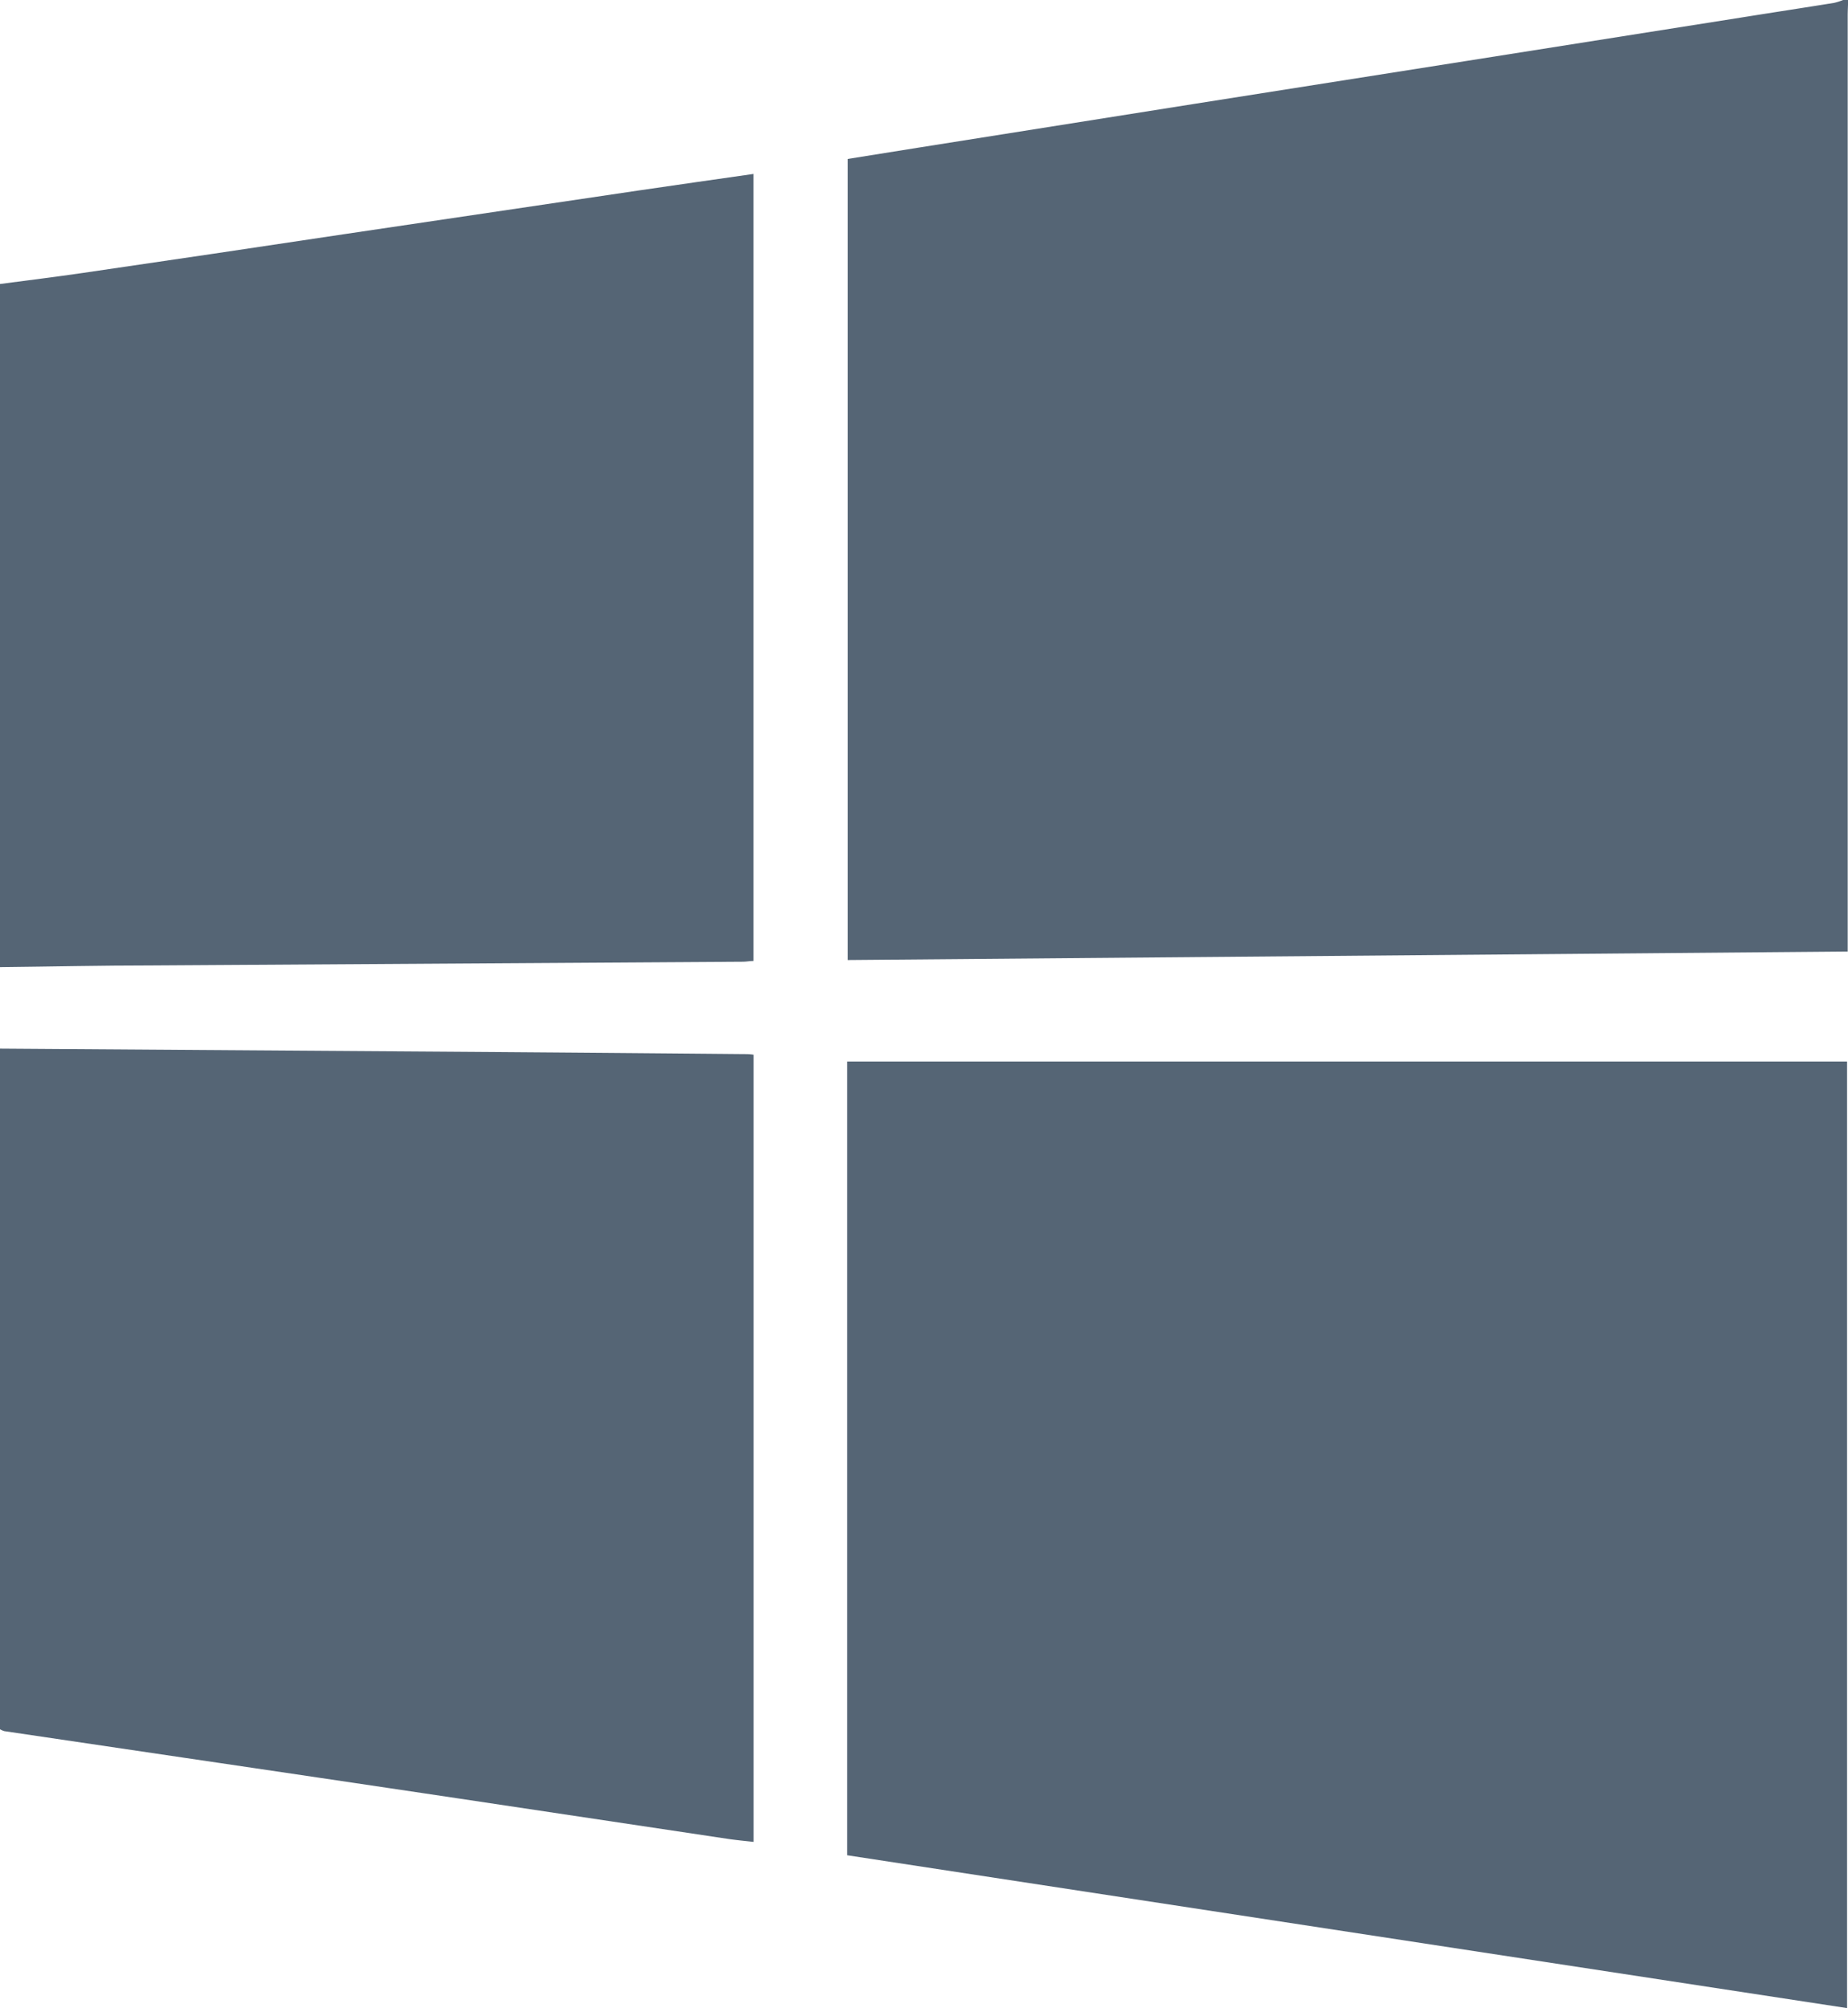
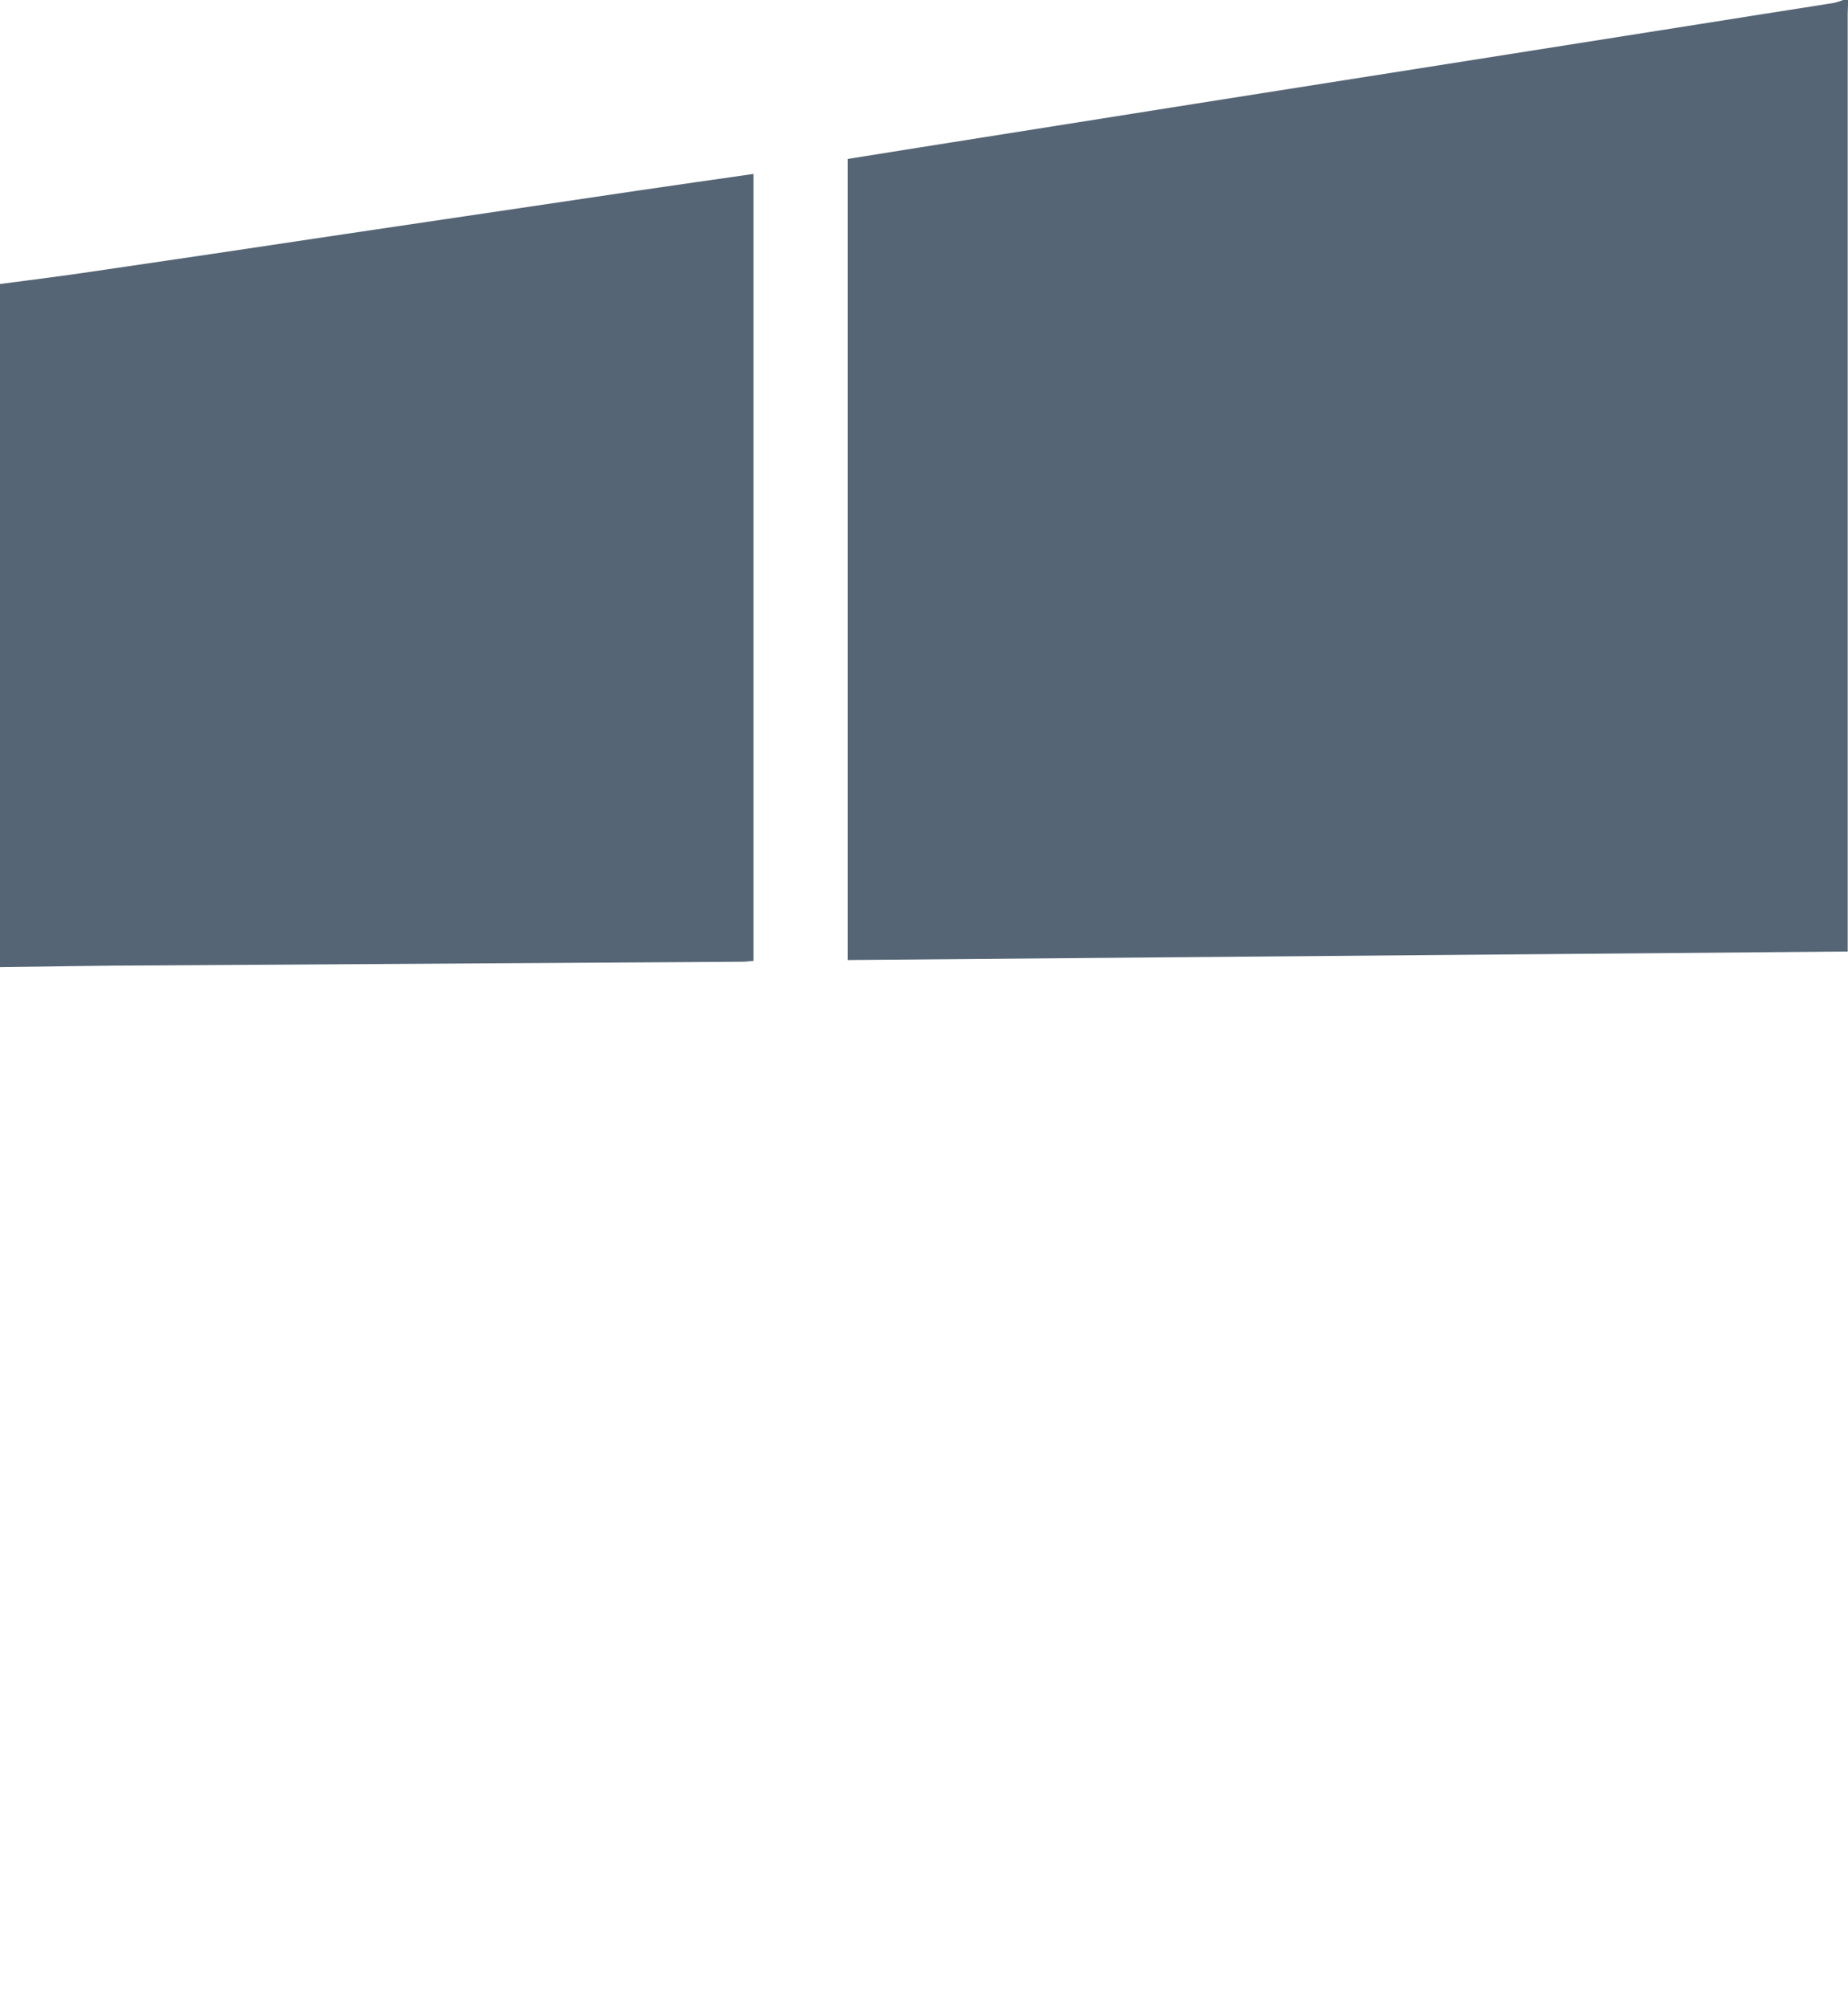
<svg xmlns="http://www.w3.org/2000/svg" width="23.931" height="26" viewBox="0 0 23.931 26">
  <g id="Windows_Logo" data-name="Windows Logo" transform="translate(1787 55)">
    <path id="Path_75" data-name="Path 75" d="M-1424.536-55c0,.068-.005.136-.005.2q0,5.938,0,11.875v.245l-12.949.11V-52.942l.919-.147,3.569-.566,3.538-.558,3.538-.559c.4-.064.807-.126,1.21-.191A.812.812,0,0,0-1424.6-55Z" transform="translate(-338.532 0)" fill="#556575" />
-     <path id="Path_76" data-name="Path 76" d="M-1787,344.061l5.682.039q1.979.014,3.956.032c.036,0,.071,0,.121.008v10.192c-.108-.012-.214-.022-.32-.037l-3.526-.529q-1.763-.263-3.526-.523l-2.331-.345a.249.249,0,0,1-.057-.025Z" transform="translate(0 -385.484)" fill="#556575" />
    <path id="Path_77" data-name="Path 77" d="M-1787,12.6c.358-.047.715-.091,1.072-.143q1.686-.246,3.371-.5l3.836-.569c.487-.072.973-.14,1.479-.213v10.19c-.046,0-.092.01-.137.01l-7.645.048c-.659,0-1.318.015-1.977.022Z" transform="translate(0 -63.923)" fill="#556575" />
-     <path id="Path_78" data-name="Path 78" d="M-1424.72,348.969v12.256l-12.948-1.979V348.969Z" transform="translate(-338.361 -390.225)" fill="#556575" />
  </g>
</svg>